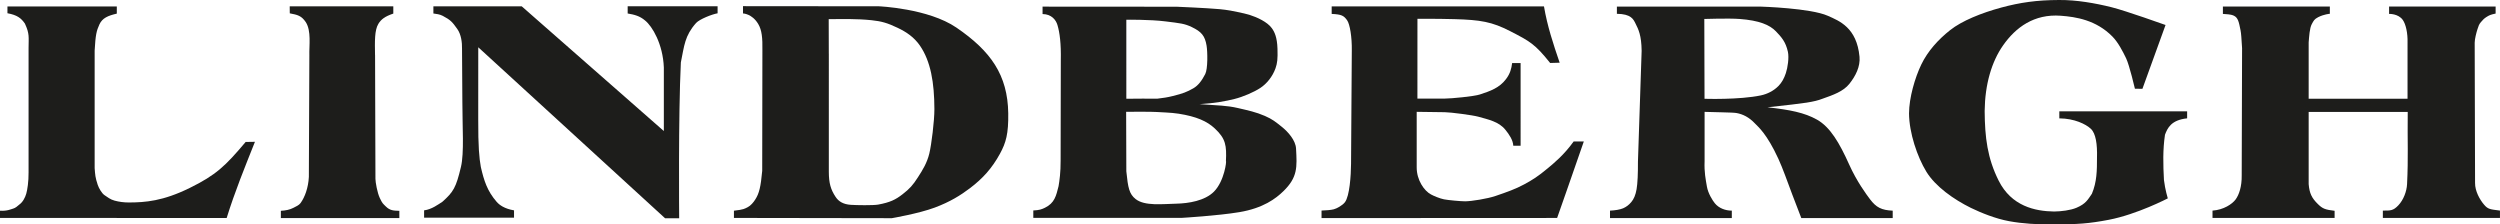
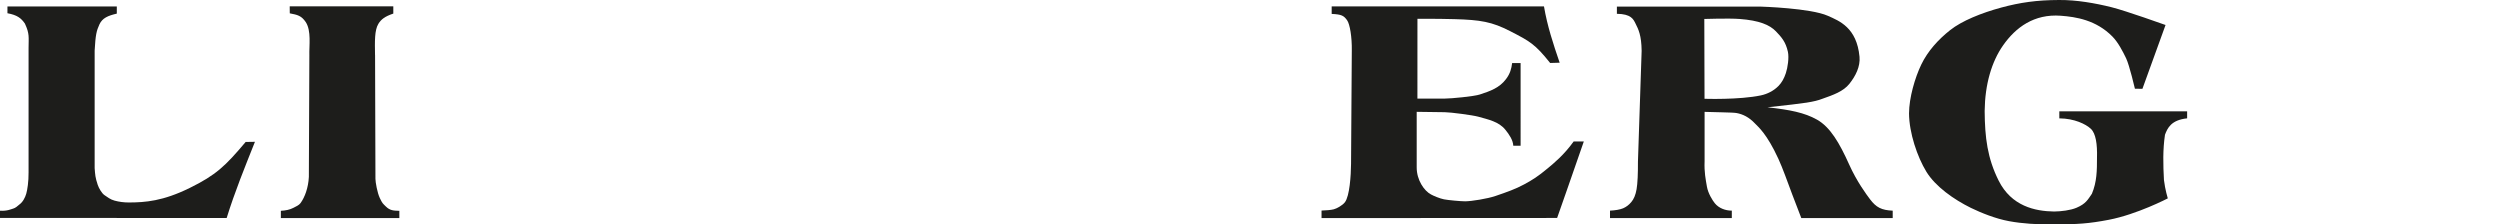
<svg xmlns="http://www.w3.org/2000/svg" id="Layer_1" viewBox="0 0 798.99 71.74">
  <defs>
    <style>.cls-1{fill:#1d1d1b;fill-rule:evenodd;}</style>
  </defs>
  <path class="cls-1" d="M78.51,45.37c-6.51,7.72-9.44,10.54-17.86,14.69-8.57,4.23-14.29,4.64-19.47,4.65-1.61,0-3.1-.2-4.53-.58-1.43-.38-2.27-1.12-3.28-1.78-.81-.56-1.75-2.13-2.13-3.25-.81-2.43-.82-3.2-.99-5.37V16.14c.28-4.99,.58-6.28,1.52-8.33,.94-2.05,2.73-2.8,5.56-3.46V2.06H2.38v2.17c3.1,.57,4.39,1.57,5.58,3.31,1.53,3.3,1.18,4.29,1.17,7.88V55.13c.03,2.89-.37,5.5-.74,6.78-.37,1.27-1.1,2.68-2.22,3.47-.57,.5-1.22,1.08-1.97,1.29-.75,.21-1.94,.82-4.21,.67v2.3l72.45,.04c2.59-8.37,5.8-16.22,9.04-24.36l-2.99,.05h0Z" />
  <path class="cls-1" d="M119.86,17.63c-.08-4.42-.17-7.97,1.06-10,.9-1.48,2.11-2.38,4.78-3.29V2.03h-33.11l.02,2.23c2.49,.47,3.72,.75,5.12,2.82,1.81,2.81,1.04,7.49,1.14,10.64l-.16,38.82c-.18,3.53-1.31,6.52-2.67,8.38-.49,.67-1.47,1.09-2.22,1.48-1.22,.64-2.48,.88-4.06,.97v2.32h37.87v-2.31c-1.9-.06-2.99-.09-4.31-1.38-1-.99-1.09-.94-1.94-2.72-.8-1.67-1.39-5.09-1.39-6.09l-.12-39.59h0Z" />
-   <path class="cls-1" d="M138.51,4.31c.93,.13,2.05,.25,3,.76,2.49,1.32,3.02,1.91,4.64,4.2,1.23,1.73,1.56,4.27,1.51,6.33l.11,17.04c0,7.98,.61,16.22-.45,20.69-1.58,6.66-2.41,7.99-5.9,11.13-1.37,.89-3.46,2.47-5.88,2.77v2.33h28.74v-2.33c-3.08-.52-4.67-1.72-5.54-2.71-3-3.44-4.06-6.75-5.07-11.16-.51-2.86-.86-6.44-.83-15.18,0-7.69,.01-23.07,.01-23.07l59.7,54.64h4.51s-.3-32.87,.54-49.81c1.1-5.39,1.23-8.51,4.87-12.6,1.13-1.22,5.07-2.78,6.87-3.09V2h-28.74v2.31c2.17,.37,3.85,.79,5.55,2.23,2.32,1.84,5.72,7.55,6.01,15.02v20.32L166.75,2.03h-28.24v2.28h0Z" />
-   <path class="cls-1" d="M237.46,1.99v2.31s2.85,.03,4.85,3.34c1.2,1.99,1.41,4.53,1.35,8.46l-.06,38.51c-.47,5.14-.98,7.22-2.2,9.12-.57,.92-1.48,2.01-2.43,2.48-.95,.47-1.18,.77-4.41,1.13v2.31l50.47,.08s8.58-1.47,13.72-3.39c4.92-1.84,8.27-3.95,11.17-6.14,4.24-3.2,7.12-6.45,9.63-11.01,1.98-3.6,2.77-6.47,2.68-12.99-.18-12.26-5.6-19.88-16.55-27.37-9.04-6.18-24.81-6.82-24.81-6.82l-43.39-.04h0Zm27.42,15.18c-.02-4.75-.03-11.06-.03-11.06,4.4-.01,8.89-.15,13.7,.35,3.21,.34,5.04,.87,8.3,2.42,2.85,1.35,5.28,3,7.15,5.69,3.45,5.01,4.61,11.83,4.63,20.32,0,3.77-.92,11.27-1.63,14.2-.71,2.93-2.1,5.22-3.64,7.58-1.59,2.5-2.64,3.66-4.94,5.44-2.19,1.7-3.95,2.58-7.78,3.28-1.55,.28-6.98,.2-8.77,.07-2.32-.17-3.81-1.02-4.8-2.51-1.57-2.36-2.17-4.39-2.18-8.03V17.17h0Z" />
-   <path class="cls-1" d="M333.21,4.49c2.87,.03,4.28,1.9,4.75,3.51,.72,2.42,1.18,5.88,1.07,11.34l-.06,32.01c.02,3.73-.36,6.4-.66,8.16-.77,3.09-1.27,5.39-4.36,6.89-1.04,.5-1.78,.78-3.71,.86v2.36h47.6s11.38-.67,18.2-1.81c7.73-1.28,11.74-4.39,14.08-6.66,4.67-4.5,4.41-7.78,4.09-13.68-.14-2.6-2.5-5.32-4.64-7.01-1.9-1.51-2.87-2.34-5.32-3.41-2.82-1.23-5.35-1.76-8.62-2.52-3.59-.83-6.22-.81-12.24-1.24,4.87-.31,8.36-.96,11.12-1.65,2.76-.68,6.28-2.2,8.3-3.54,2.02-1.33,3.89-3.6,4.84-6.27,.58-1.64,.73-3.04,.63-6.22-.11-3.69-.93-5.4-1.82-6.62-1.44-1.99-4.69-3.47-7.12-4.24,.09,.03-4.85-1.4-9.53-1.82-4.48-.4-13.77-.78-13.77-.78l-42.84-.03v2.37h0Zm26.77,1.81s7.56-.09,12.46,.53c4.82,.6,6.12,.7,8.47,1.83,3.01,1.45,4.19,2.74,4.71,5.94,.32,1.96,.42,7.4-.43,9.06-1.12,2.19-2.31,3.7-3.79,4.55-2.01,1.16-3.36,1.68-6.55,2.47-1.75,.44-3.01,.62-4.94,.85-.2,.03-4.15,0-4.82-.01-.67,0-5.12,.04-5.12,.04V6.3h0Zm-.06,29.43s8.32-.07,9.74,.06c1.42,.12,4.51,.15,7.05,.55,5.7,.9,9.07,2.4,11.55,4.73,3.49,3.26,3.78,5.43,3.54,10.47,.25-.27-.45,6.3-3.83,9.71-2.92,2.93-8.11,3.75-12.01,3.84-4.48,.1-10.11,.81-13-1.46-2.05-1.61-2.46-3.56-2.99-8.89l-.06-19h0Z" />
  <path class="cls-1" d="M425.62,4.45c3.15,.14,3.85,.55,4.9,2.01,.91,1.25,1.58,5.46,1.51,9.68l-.24,36.26c-.04,3.68-.44,10.22-1.96,12.23-.78,1.02-2.65,2.04-3.56,2.26-.9,.23-2.35,.36-3.91,.4v2.41l75.29-.04s5.73-16.29,8.53-24.44h-3.25c-3.1,4.33-6.33,6.94-8.26,8.55-3.25,2.72-5.01,3.78-7.56,5.16-2.68,1.46-5.47,2.45-9.18,3.71-2.52,.86-7.55,1.68-9.66,1.7-1.4,0-5.44-.37-6.76-.63-1.32-.26-3.33-1.09-4.18-1.57-2.2-1.16-4.56-4.62-4.56-8.61v-17.79l8.96,.12c1.78,0,9,.95,10.69,1.43,3.21,.91,6.58,1.56,8.68,4.17,1.25,1.54,2.45,3.3,2.54,5.12h2.34V20.16h-2.71c-.21,1.73-.62,3.37-1.96,5.13-2.11,2.8-5,3.81-8.33,4.9-1.8,.61-9.2,1.32-11.25,1.32h-8.73c0-8.6,.01-25.49,.01-25.49,0,0,5.74-.07,11.84,.1,8.29,.23,11.96,.83,17.84,3.86,6.18,3.19,7.89,4.07,12.73,10.15l3.04-.09c-2.08-6.09-3.93-11.66-5.01-17.99h-67.85v2.41h0Z" />
  <g>
    <path class="cls-1" d="M516.71,4.41c4.64,.05,5.31,1.76,6,3.13,.92,1.83,1.89,3.69,1.95,8.72l-1.18,35.44c.02,3.87-.12,6.9-.43,8.74-.31,1.84-.88,3.22-1.74,4.19-.73,.88-1.58,1.51-2.57,1.94-.99,.42-2.53,.67-4.19,.75v2.37h38.93v-2.37c-2.07,0-4.14-.78-5.43-2.36-.72-.88-2.15-3.15-2.52-5.28-.41-2.41-.89-4.58-.75-8.14v-15.79c2.47,.12,8.91,.14,10.19,.37,2.01,.36,4.01,1.31,5.97,3.4,.99,1.06,3.71,3.17,7.42,11.23,1.43,3.12,2.73,6.87,4.46,11.47,.77,2.04,2.87,7.48,2.87,7.48h29.21v-2.37c-3.56-.16-5.27-1.02-7.26-3.66-1.18-1.57-4.24-5.7-6.66-11.1-3.09-6.88-6.06-11.97-10.29-14.34-3.98-2.24-8.66-3.15-15.81-3.94,6.25-.67,10.35-1.16,12.52-1.49,2.16-.34,3.79-.74,4.96-1.21,3.49-1.23,6.74-2.34,8.71-4.82,1.97-2.49,3.51-5.49,3.22-8.63-.88-9.35-6.47-11.46-10.15-13.1-5.49-2.45-21.25-2.92-21.25-2.92h-46.14v2.34h0Zm27.98,1.65s7.88-.26,11.26,0c6.3,.47,9.65,1.89,11.63,3.96,1.71,1.79,3.13,3.31,3.83,6.55,.4,1.87-.07,5.06-.66,6.81-.58,1.75-1.31,3-2.31,4.05-1.58,1.62-3.63,2.62-5.64,3.05-6.95,1.47-18.04,1.09-18.04,1.09l-.07-25.5h0Z" />
    <path class="cls-1" d="M699.01,35.59h-40.86v2.24c4.81,.03,8.45,1.83,10.06,3.32,1.61,1.5,2.1,4.92,1.98,9.24,0,4.07-.03,7.74-1.63,11.54-1.32,1.9-1.91,3.19-4.94,4.48-1.9,.8-4.89,1.17-7.16,1.19-6.11-.09-13.62-1.72-17.7-9.87-3.59-7.17-4.41-13.76-4.47-22.25,.1-8.57,2.23-15.76,5.89-20.98,4.04-5.76,9.91-10.1,18.42-9.47,4.89,.36,11.33,1.37,16.53,6.66,1.82,1.85,3.33,4.77,4.38,6.97,1.05,2.19,2.8,9.69,2.8,9.69l2.4,.04,7.39-20.4s-12.64-4.52-17.22-5.67C669.56,.99,663.63-.04,658.07,0c-7.13,.02-12.46,.8-18.41,2.4-6.51,1.76-12.67,4.28-16.39,7.22-3.83,3.03-7.17,6.72-9.23,11-2.06,4.28-3.9,10.67-3.92,15.61,.03,6.21,2.63,13.9,5.54,18.65,2.91,4.75,8.75,8.85,14.21,11.55,3.3,1.6,7.93,3.47,12.19,4.25,4.26,.79,8.93,1.08,14.24,1.05,7.77-.03,11.29-.27,17.64-1.48,9.08-1.74,18.88-6.85,18.88-6.85,0,0-.87-2.83-1.23-5.89-.26-4.83-.39-9.66,.33-14.44,.8-2.14,1.98-4.72,7.08-5.25v-2.24h0Z" />
-     <path class="cls-1" d="M737.84,31.55V13.56c.16-1.9,.29-4.55,.99-5.84,.61-1.12,.79-1.58,2.03-2.22,1.87-.96,3.75-1.1,3.75-1.1V2.08h-34.18v2.37c1.18,.14,2.29,.03,3.47,.55,1.41,.64,1.65,2.11,2.17,4.7,.2,.96,.29,2.53,.49,5.7l-.12,40.65c.06,3.56-.85,6.2-1.94,7.69-1.09,1.48-3.84,3.33-7.39,3.57v2.35h39.02v-2.29c-2.94-.35-3.82-.64-5.34-2.15-1.96-1.92-2.7-3.43-2.95-6.38v-23.06h31.66c-.11,9.43,.21,14.46-.21,23.06-.11,2.36-1.17,5.06-2.76,6.75-1.69,1.8-2.55,1.71-4.98,1.71v2.35h37.43v-2.35c-3.17-.41-3.82-.41-5.08-1.89-1.41-1.65-2.91-4.37-2.88-6.93l-.12-44.82c0-1.18,.54-3.26,.88-4.3,.35-1.04,.47-1.55,1.08-2.26,.53-.64,1.07-1.22,1.77-1.65,.93-.58,1.27-.76,2.96-1.12V2.08h-34.05v2.37s2.9-.15,4.38,1.92c.95,1.34,1.61,4.14,1.52,7.27V31.55h-31.6Z" />
  </g>
</svg>